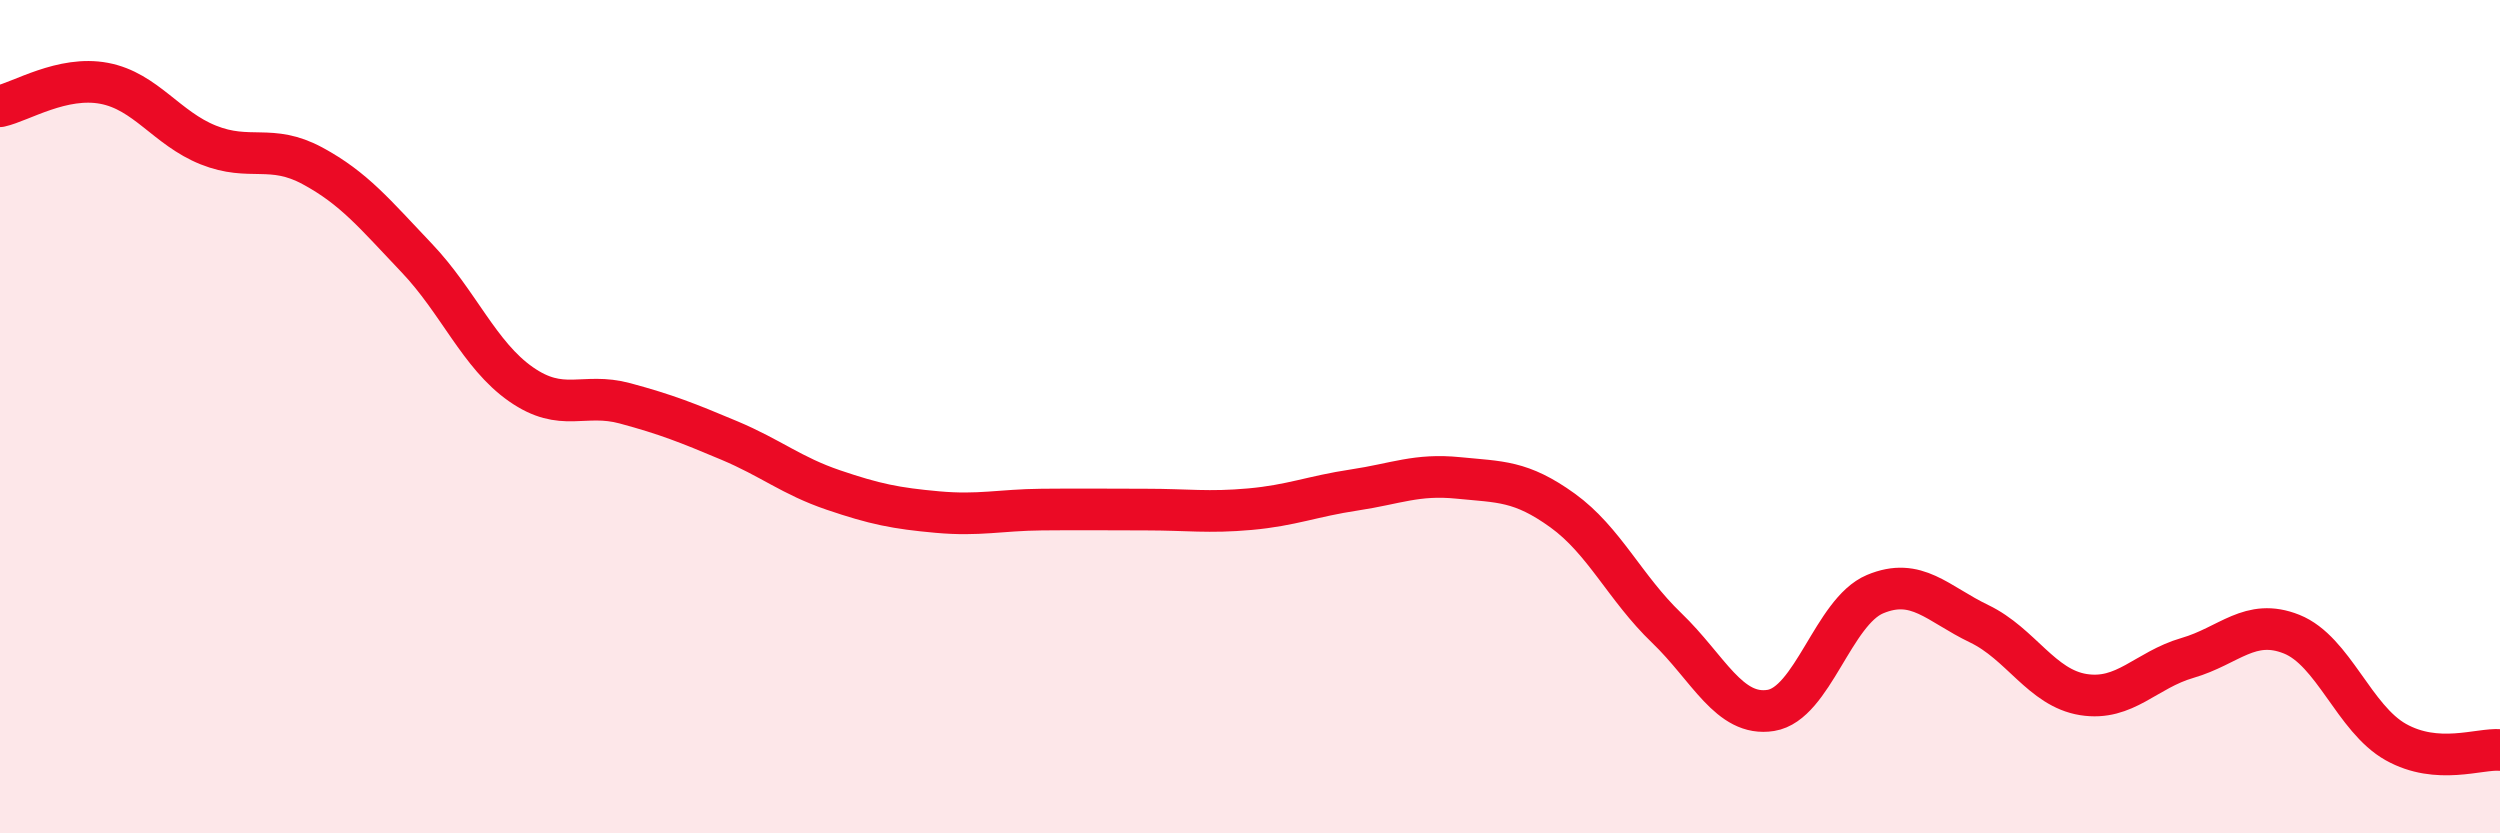
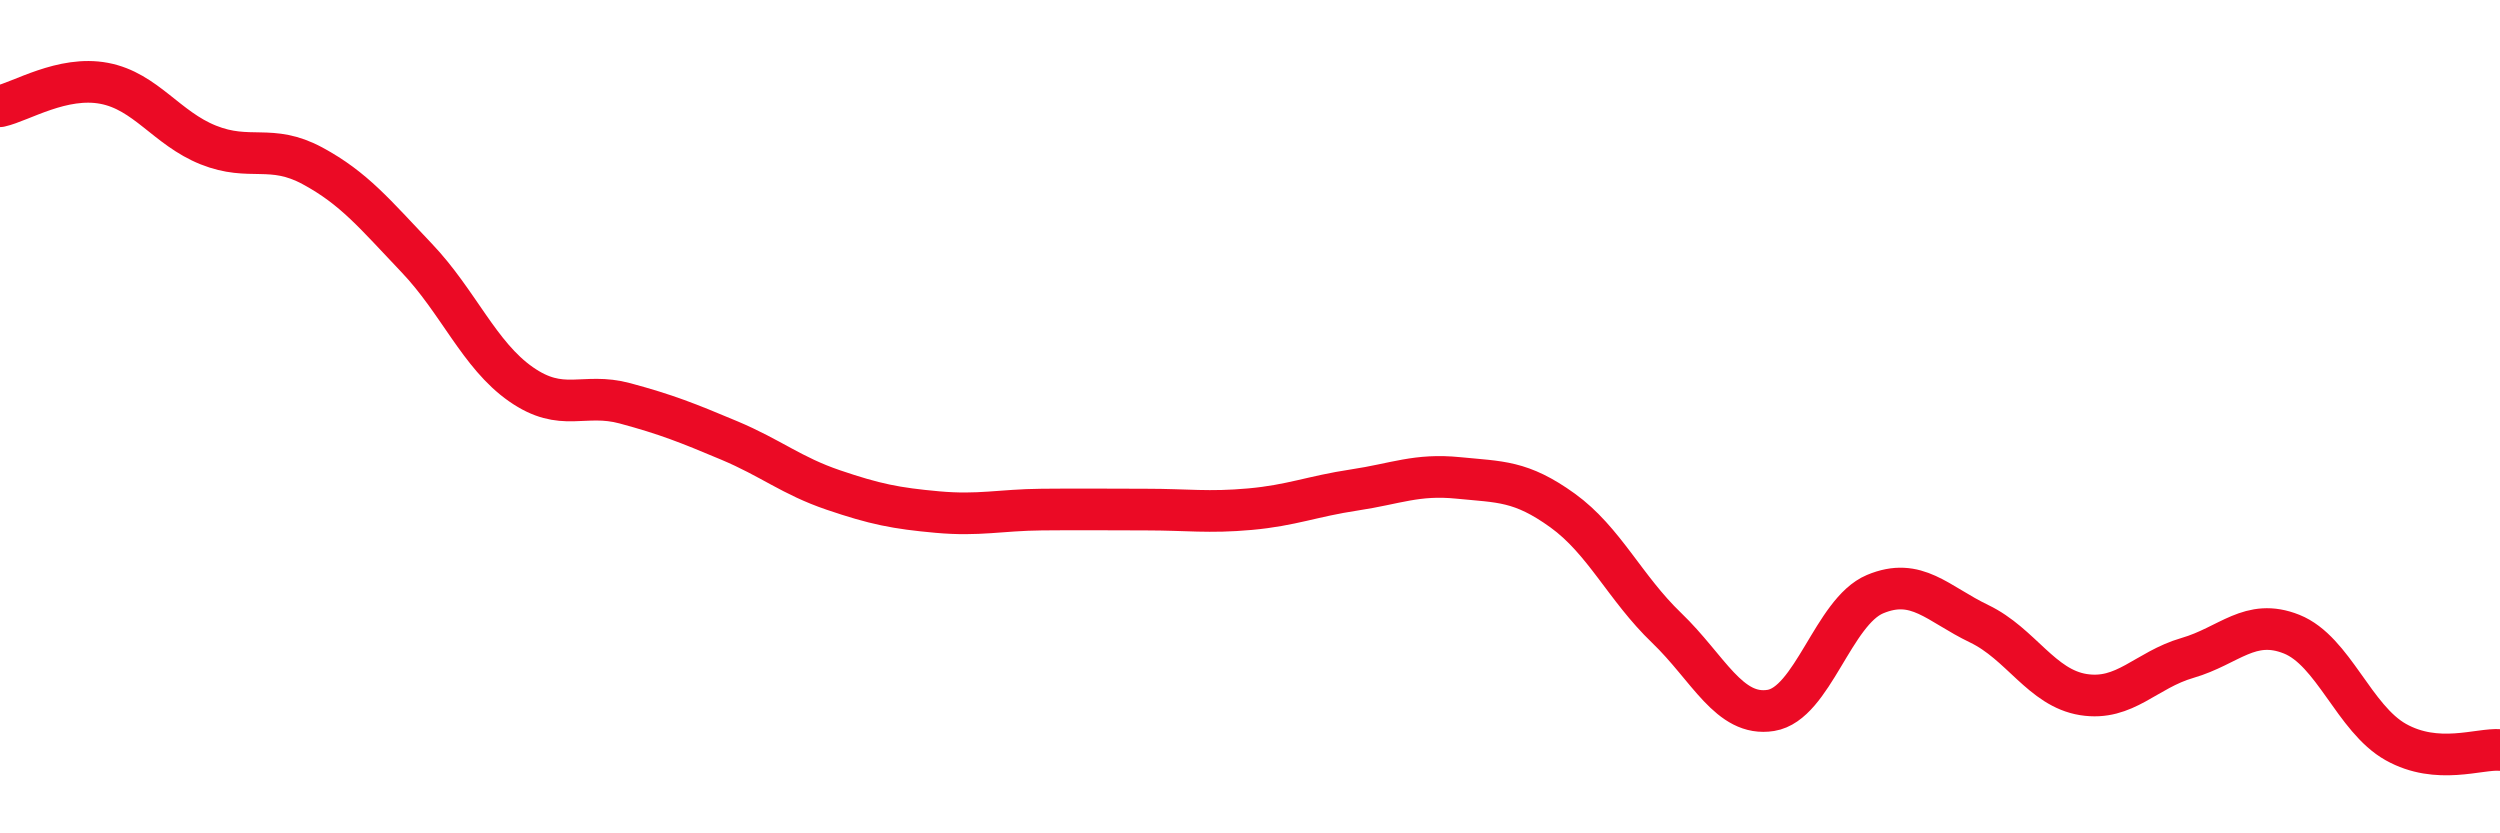
<svg xmlns="http://www.w3.org/2000/svg" width="60" height="20" viewBox="0 0 60 20">
-   <path d="M 0,2.55 C 0.5,2.44 1.5,1.81 2.5,2 C 3.5,2.19 4,3.08 5,3.48 C 6,3.88 6.5,3.44 7.5,3.98 C 8.5,4.52 9,5.14 10,6.19 C 11,7.24 11.5,8.52 12.5,9.22 C 13.5,9.92 14,9.41 15,9.68 C 16,9.95 16.5,10.15 17.5,10.57 C 18.5,10.99 19,11.42 20,11.76 C 21,12.1 21.5,12.2 22.5,12.29 C 23.5,12.38 24,12.24 25,12.23 C 26,12.22 26.5,12.23 27.5,12.23 C 28.5,12.23 29,12.31 30,12.22 C 31,12.13 31.5,11.91 32.5,11.76 C 33.5,11.61 34,11.37 35,11.47 C 36,11.57 36.5,11.53 37.5,12.25 C 38.5,12.97 39,14.11 40,15.07 C 41,16.03 41.5,17.21 42.5,17.05 C 43.5,16.89 44,14.68 45,14.26 C 46,13.84 46.5,14.49 47.5,14.97 C 48.5,15.45 49,16.51 50,16.67 C 51,16.83 51.5,16.08 52.5,15.79 C 53.5,15.5 54,14.82 55,15.22 C 56,15.62 56.5,17.25 57.5,17.81 C 58.5,18.37 59.5,17.96 60,18L60 20L0 20Z" fill="#EB0A25" opacity="0.1" stroke-linecap="round" stroke-linejoin="round" />
  <path d="M 0,2.55 C 0.5,2.44 1.5,1.81 2.5,2 C 3.5,2.19 4,3.08 5,3.48 C 6,3.88 6.5,3.44 7.5,3.98 C 8.5,4.52 9,5.14 10,6.19 C 11,7.24 11.5,8.52 12.5,9.22 C 13.5,9.92 14,9.41 15,9.68 C 16,9.95 16.5,10.15 17.5,10.57 C 18.5,10.99 19,11.42 20,11.76 C 21,12.1 21.5,12.2 22.5,12.29 C 23.5,12.38 24,12.24 25,12.23 C 26,12.22 26.5,12.23 27.5,12.23 C 28.5,12.23 29,12.31 30,12.22 C 31,12.13 31.5,11.91 32.5,11.76 C 33.5,11.61 34,11.37 35,11.47 C 36,11.57 36.5,11.53 37.5,12.25 C 38.5,12.97 39,14.11 40,15.07 C 41,16.03 41.5,17.21 42.5,17.05 C 43.5,16.89 44,14.68 45,14.26 C 46,13.84 46.5,14.49 47.5,14.97 C 48.5,15.45 49,16.51 50,16.67 C 51,16.83 51.5,16.08 52.5,15.79 C 53.5,15.5 54,14.82 55,15.22 C 56,15.62 56.5,17.25 57.5,17.81 C 58.5,18.37 59.5,17.96 60,18" stroke="#EB0A25" stroke-width="1" fill="none" stroke-linecap="round" stroke-linejoin="round" />
</svg>